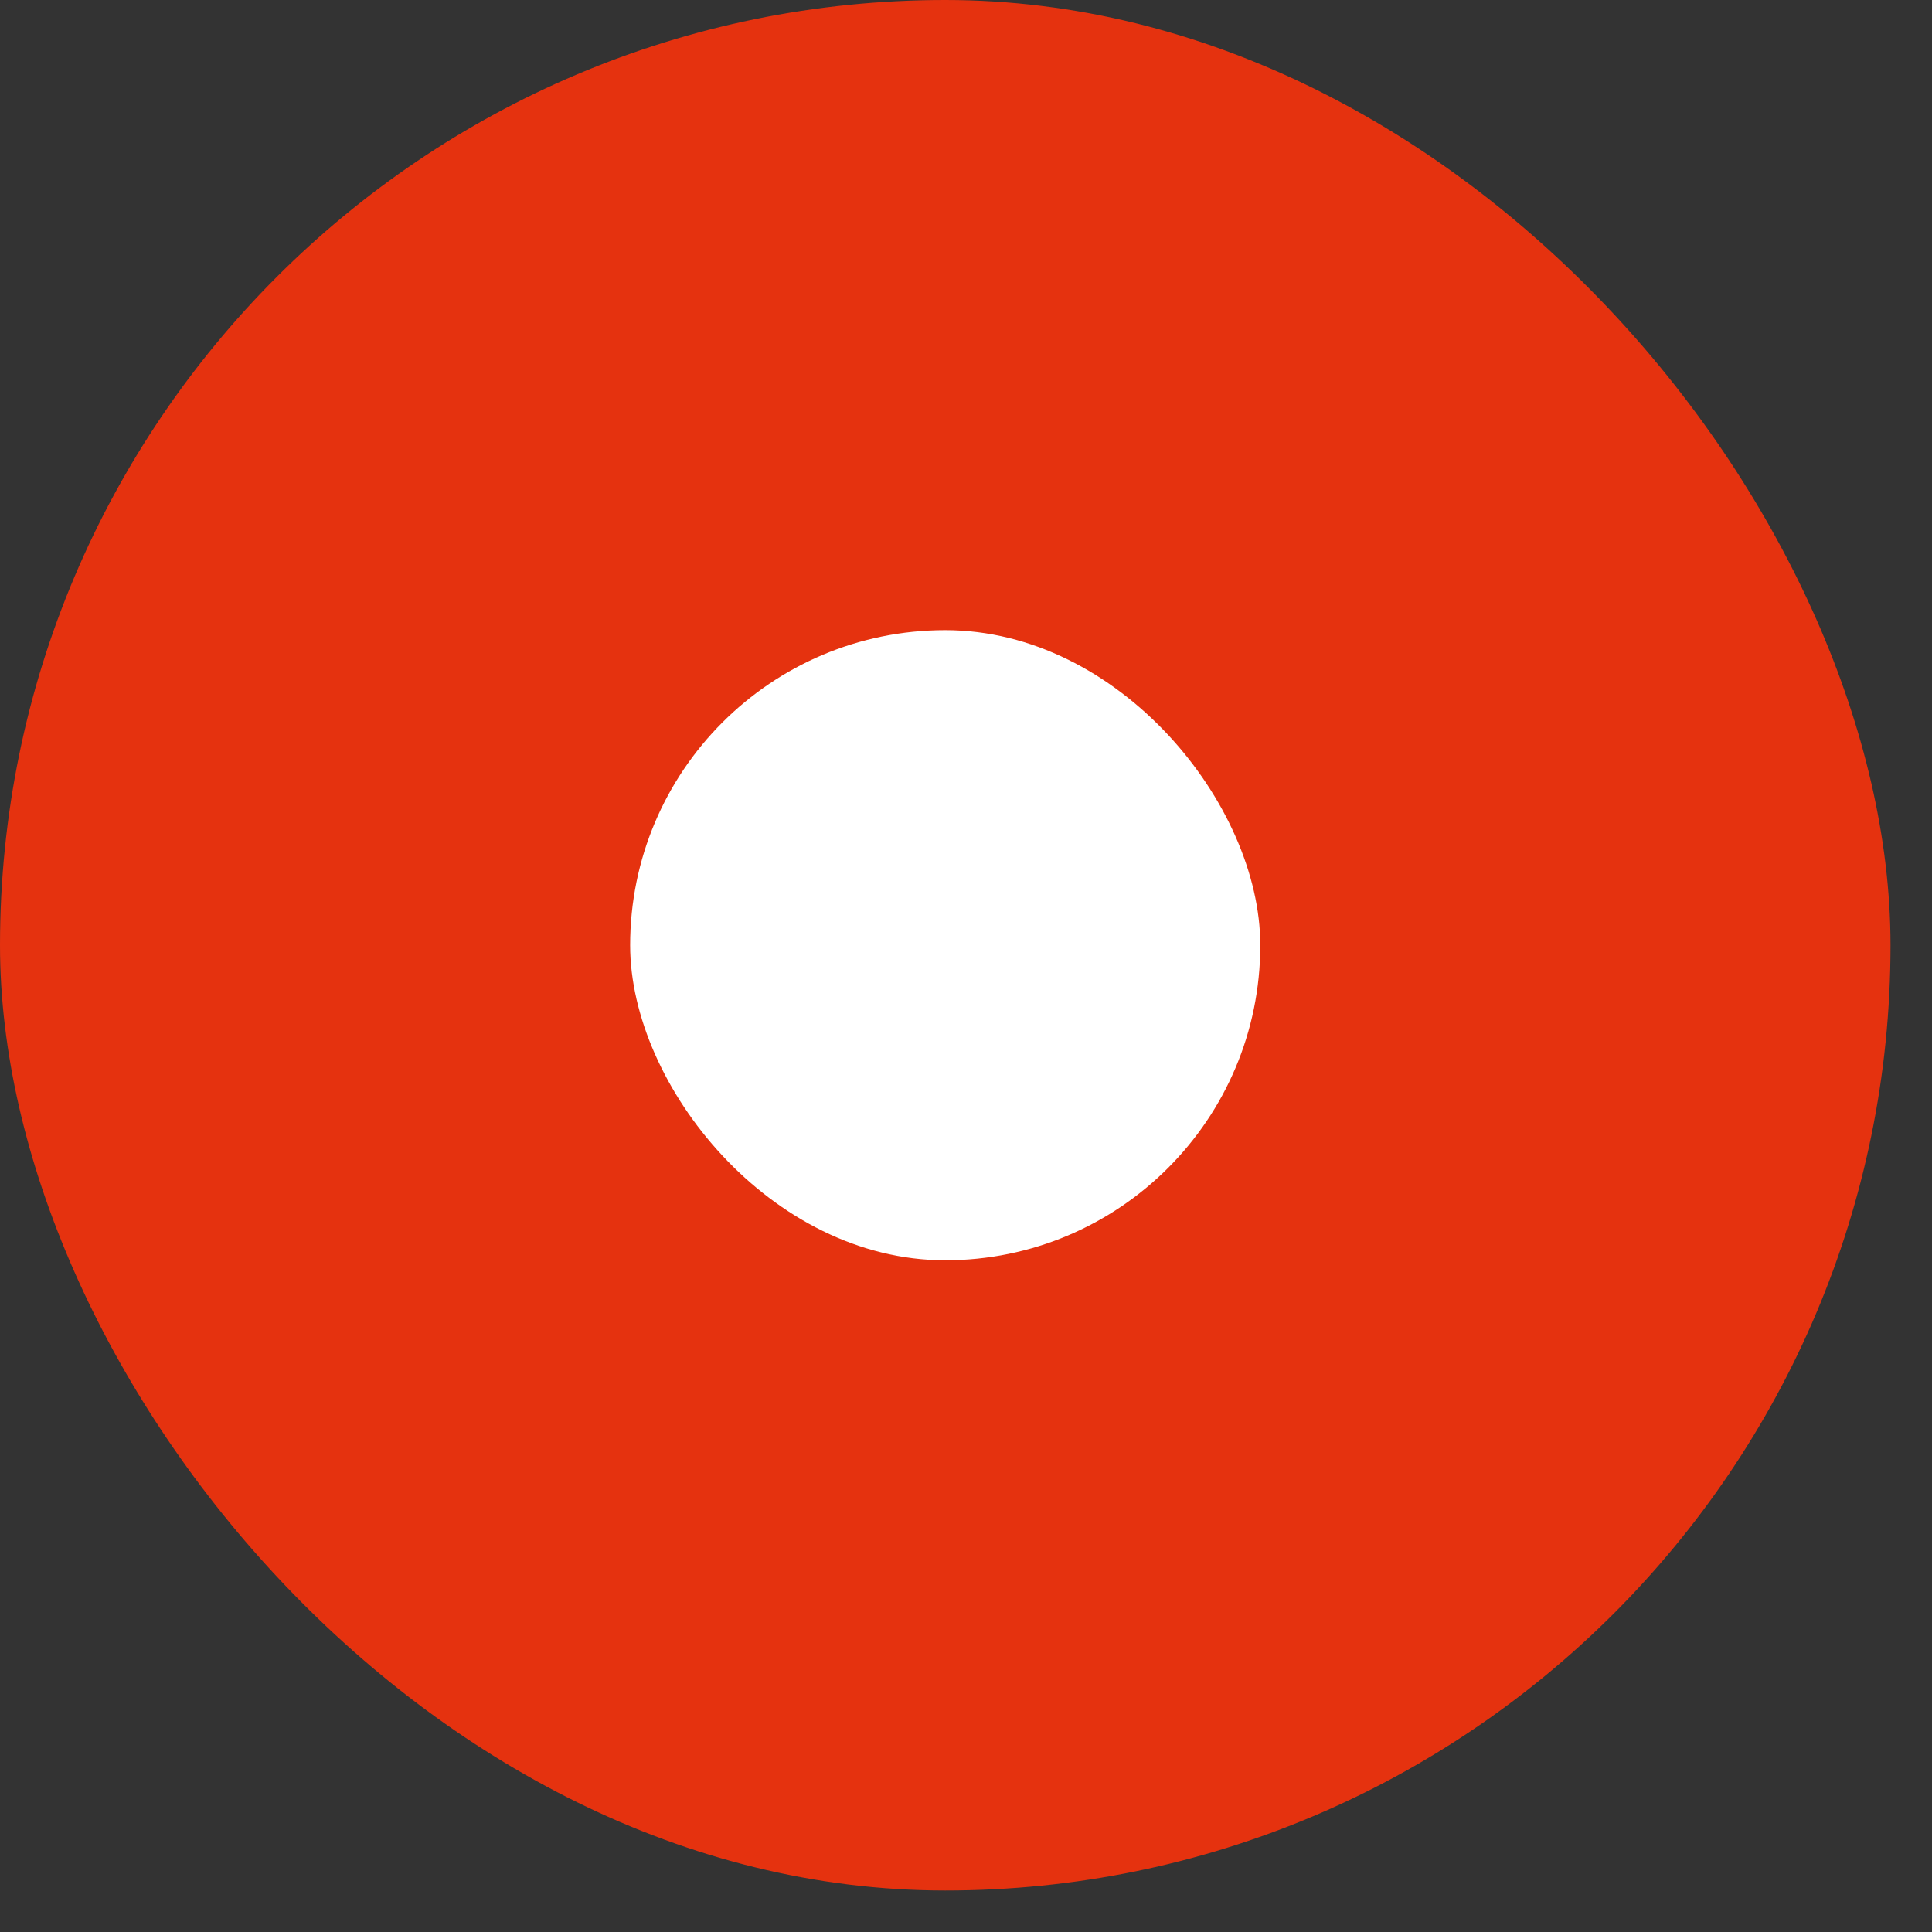
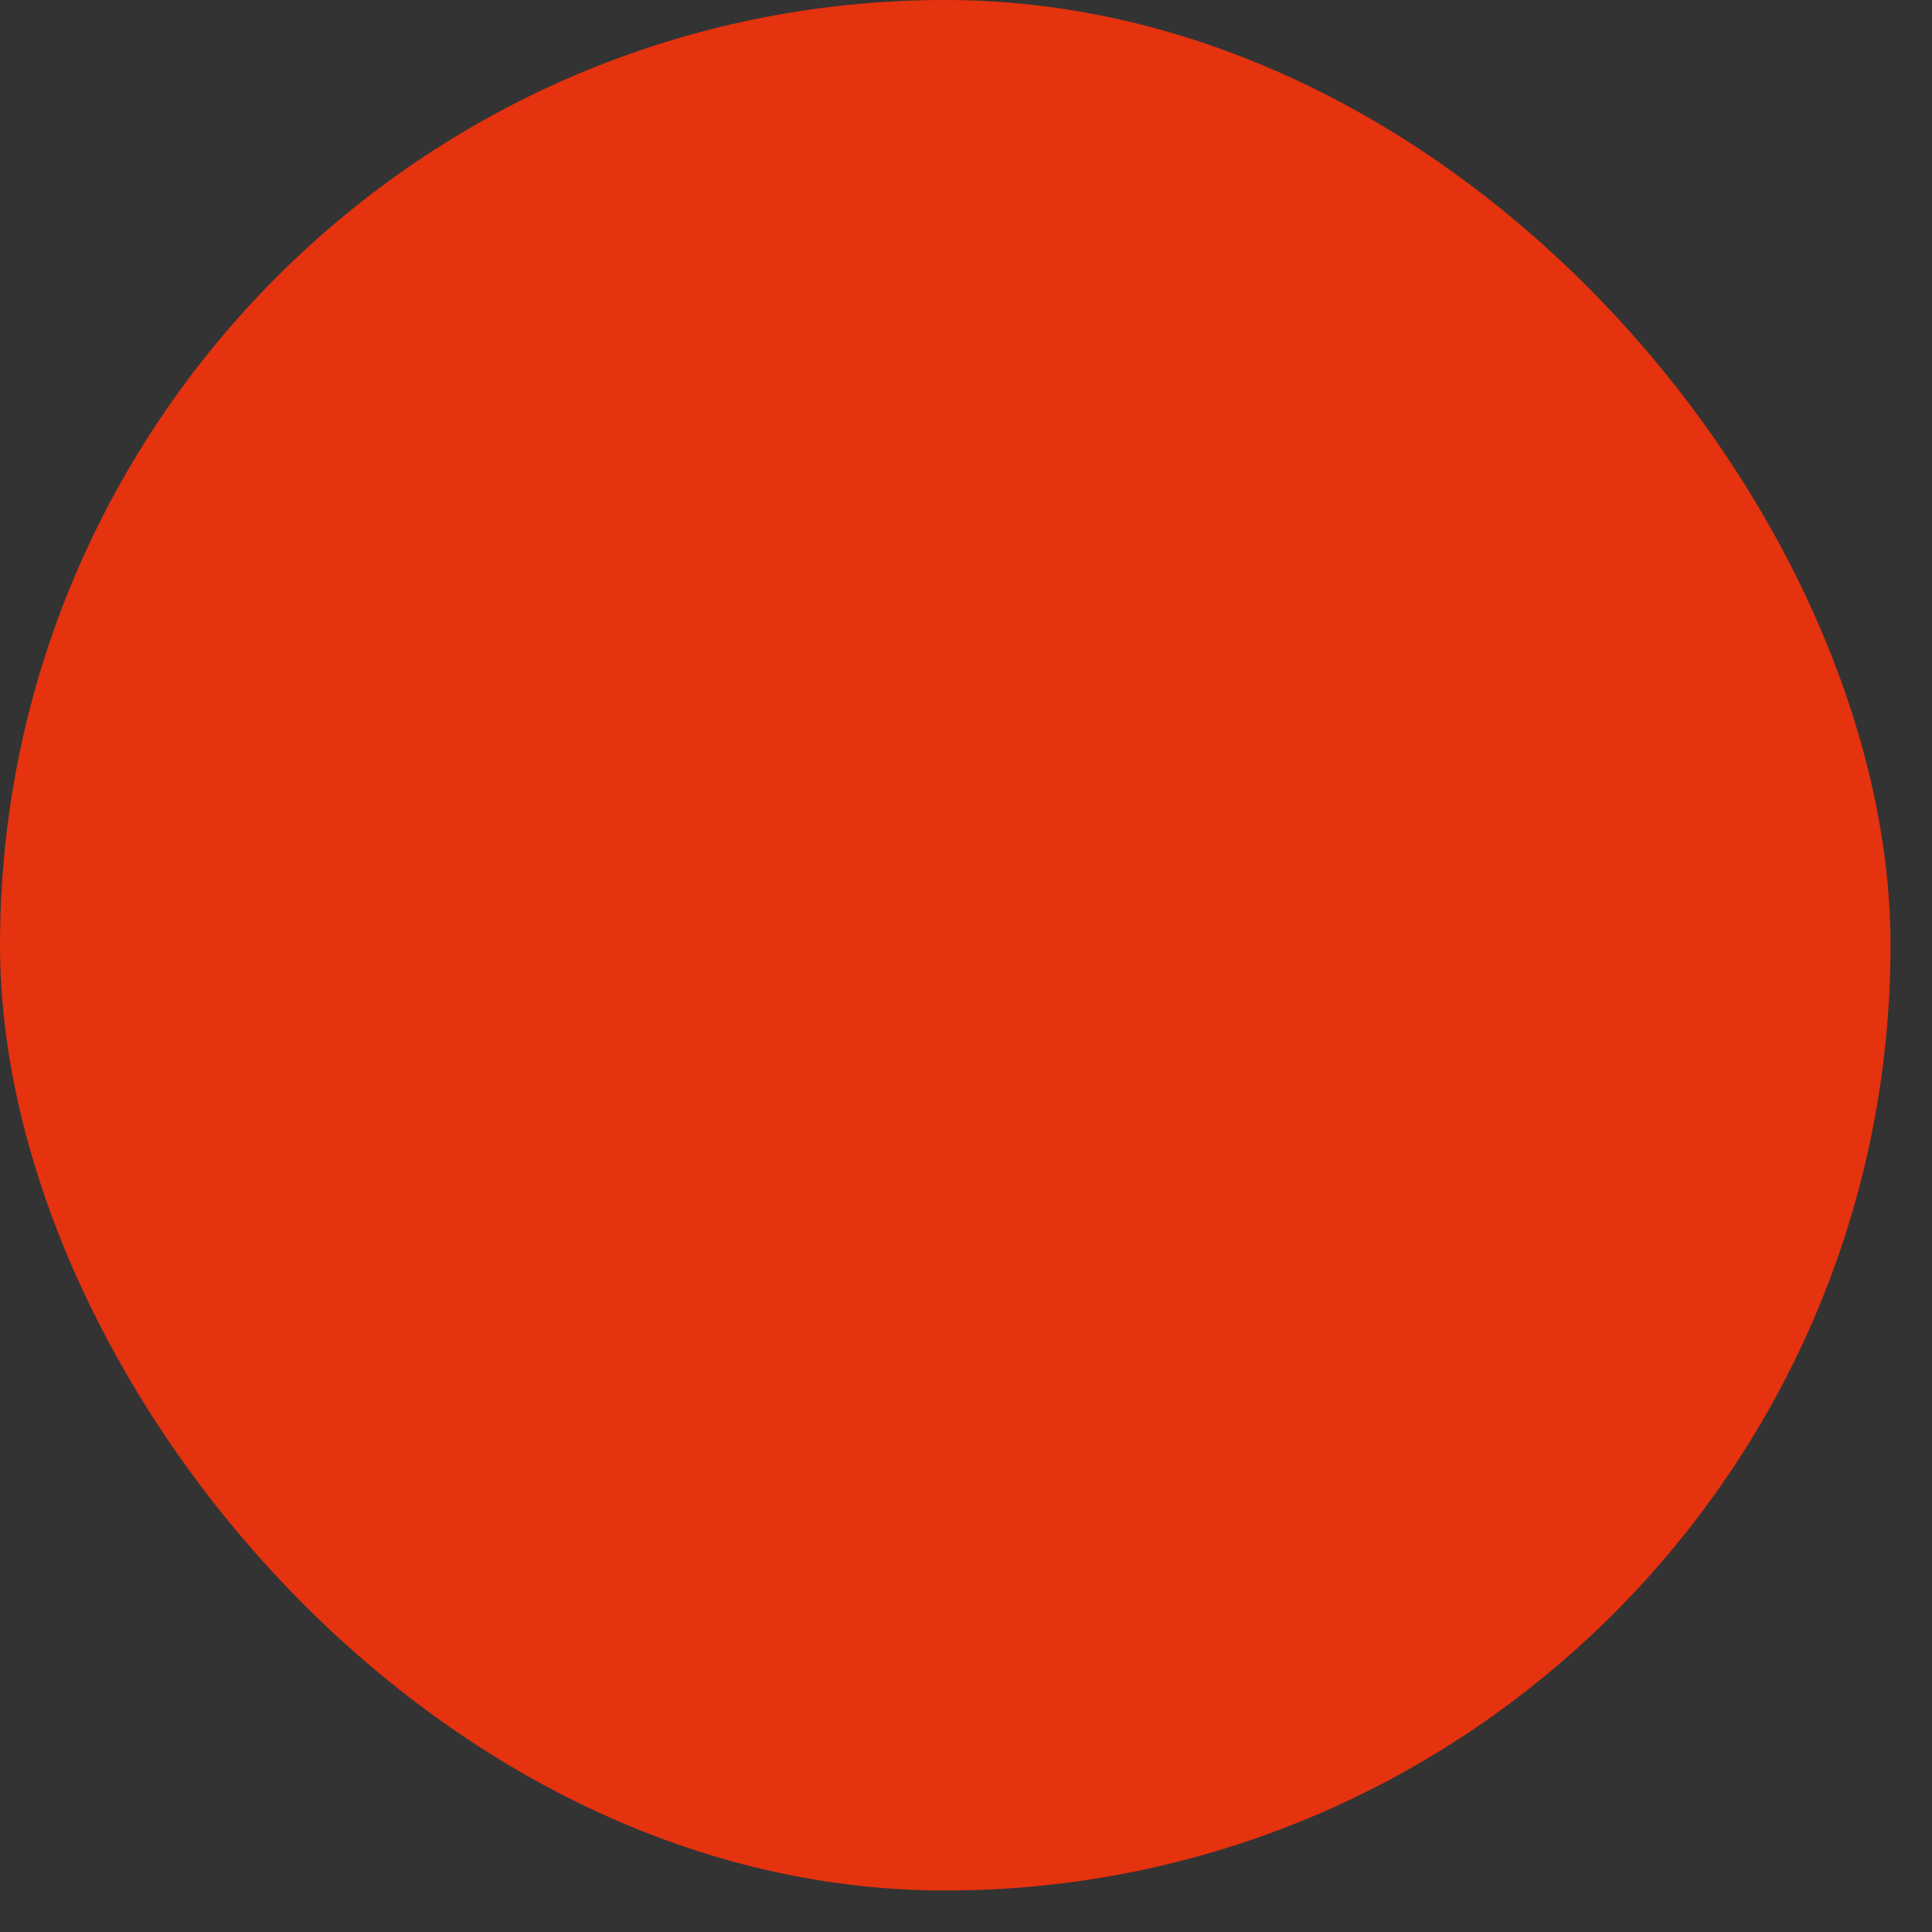
<svg xmlns="http://www.w3.org/2000/svg" width="25" height="25" viewBox="0 0 25 25" fill="none">
  <rect x="0" y="0" width="25" height="25" fill="#333333" stroke="none" />
  <rect width="24.463" height="24.463" rx="12.231" fill="#E5320F" />
-   <rect x="8.154" y="8.154" width="8.154" height="8.154" rx="4.077" fill="white" />
</svg>